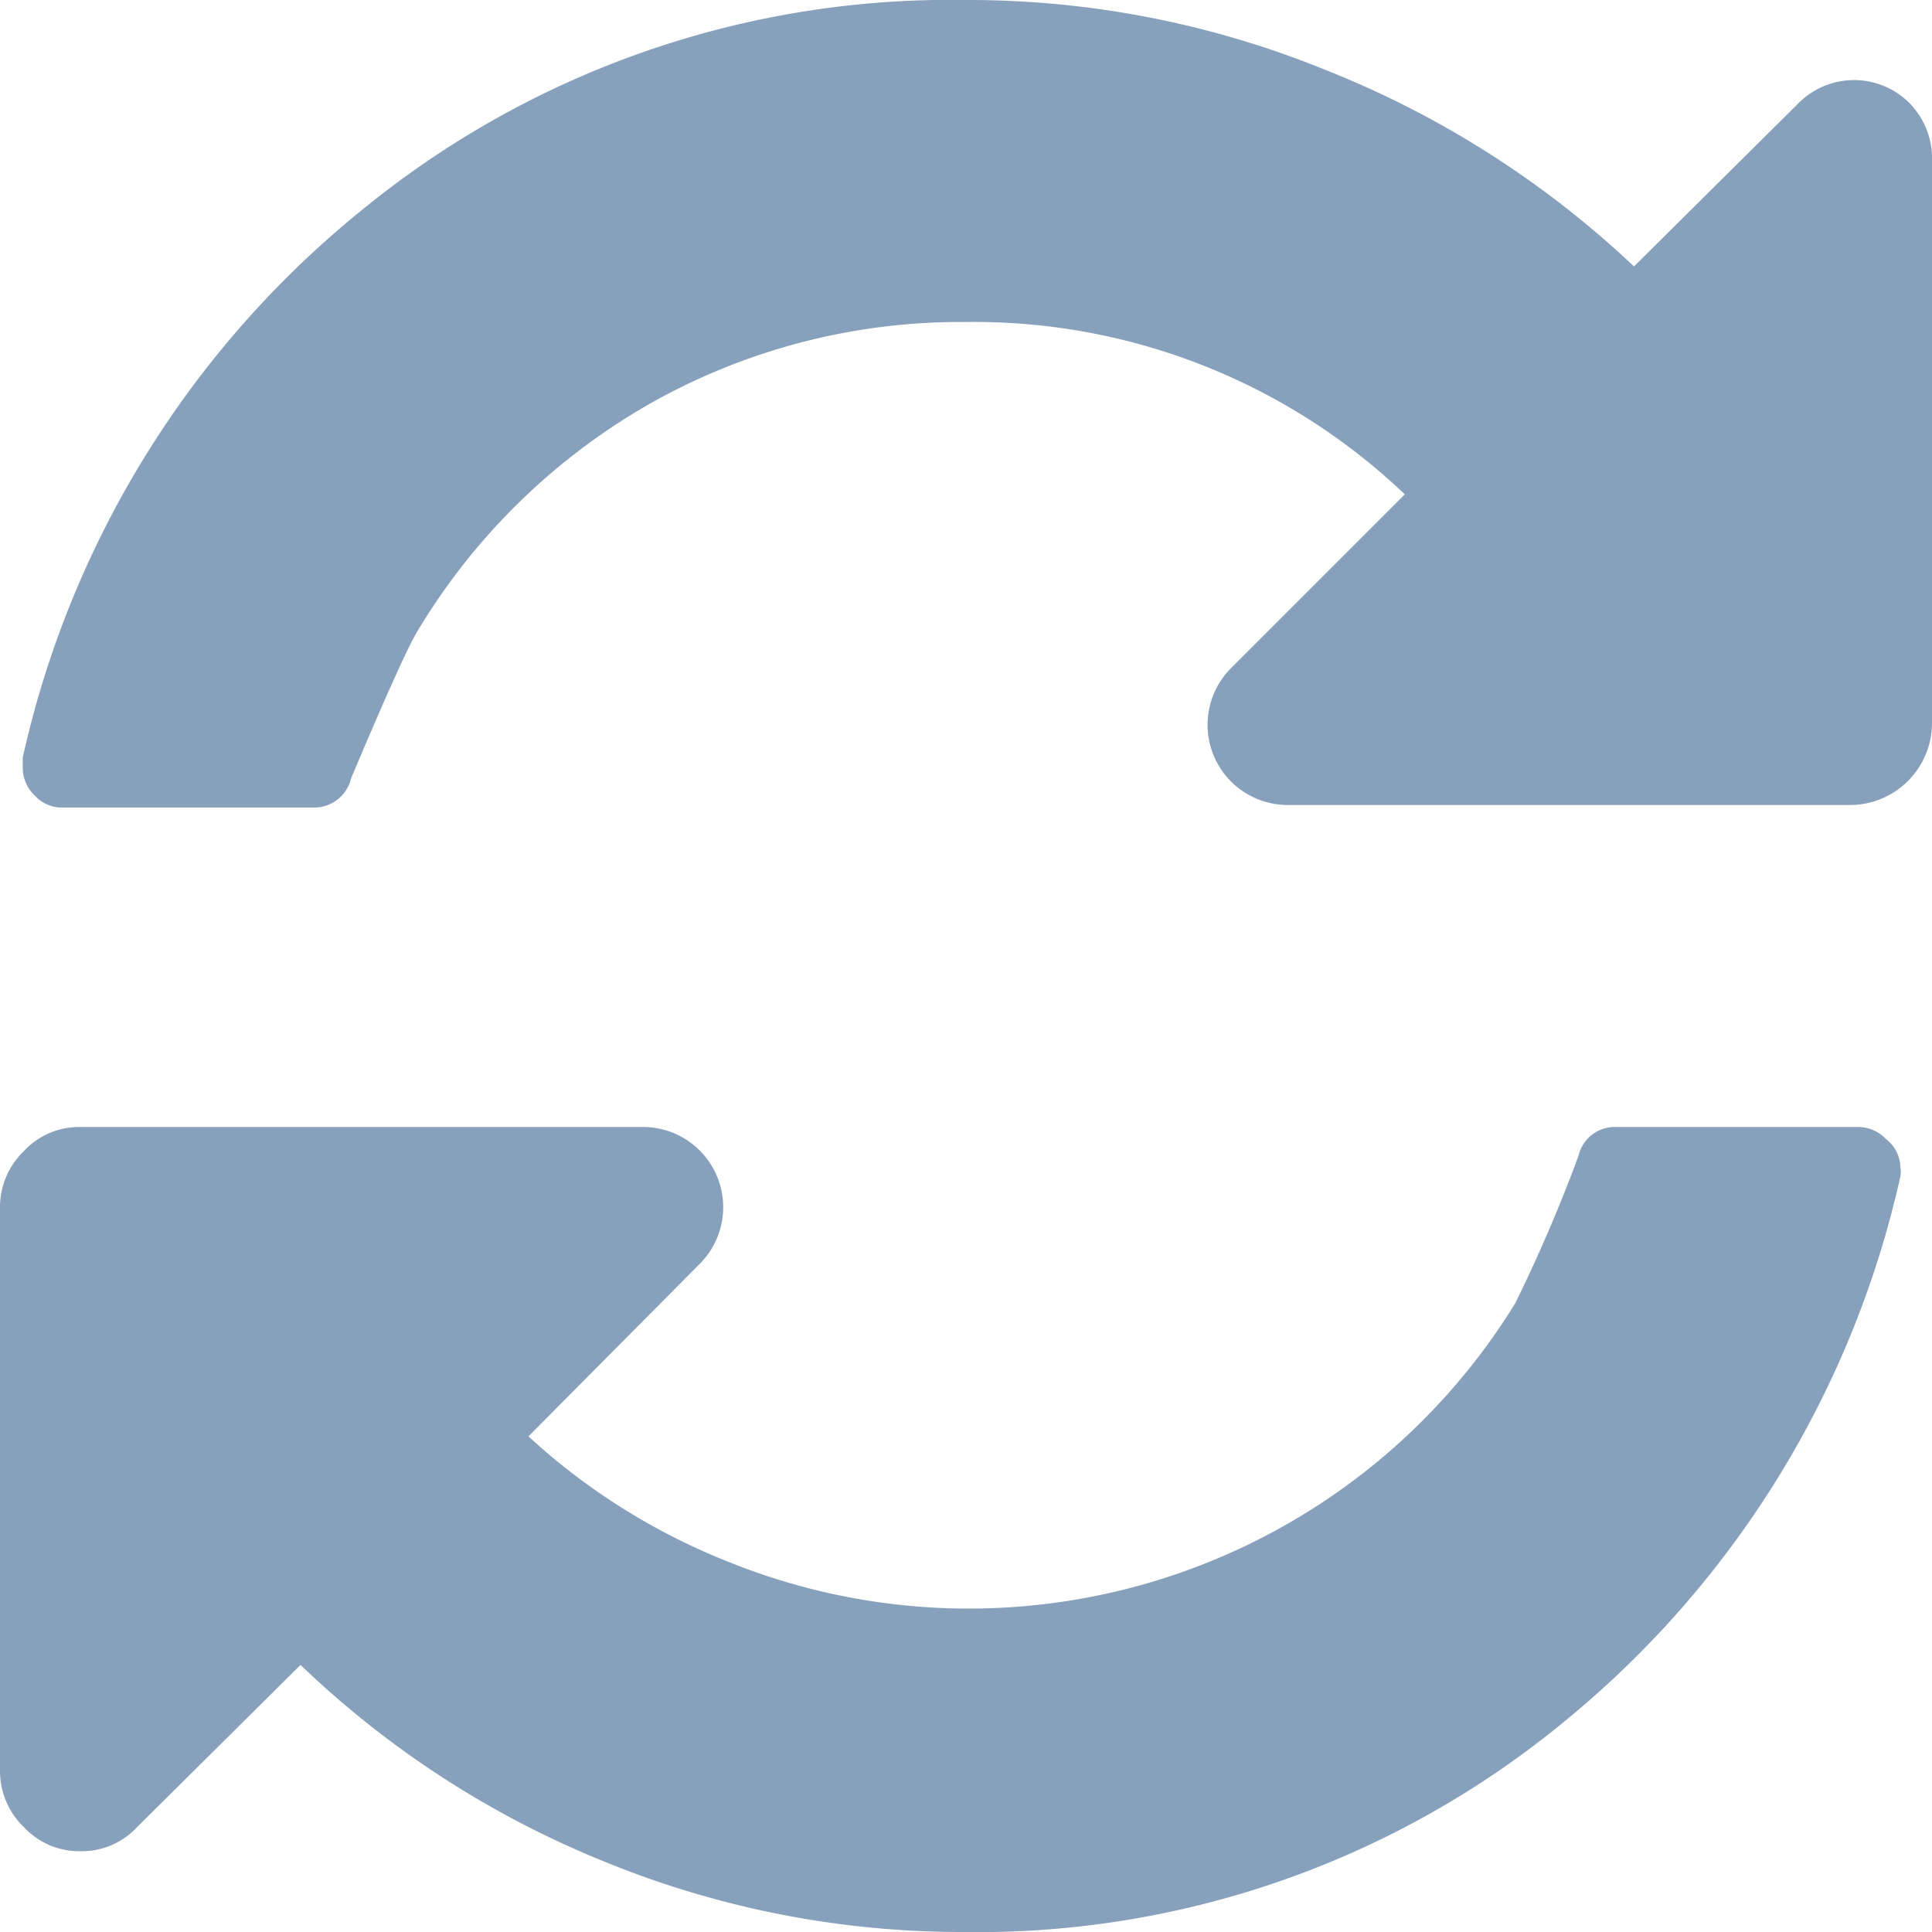
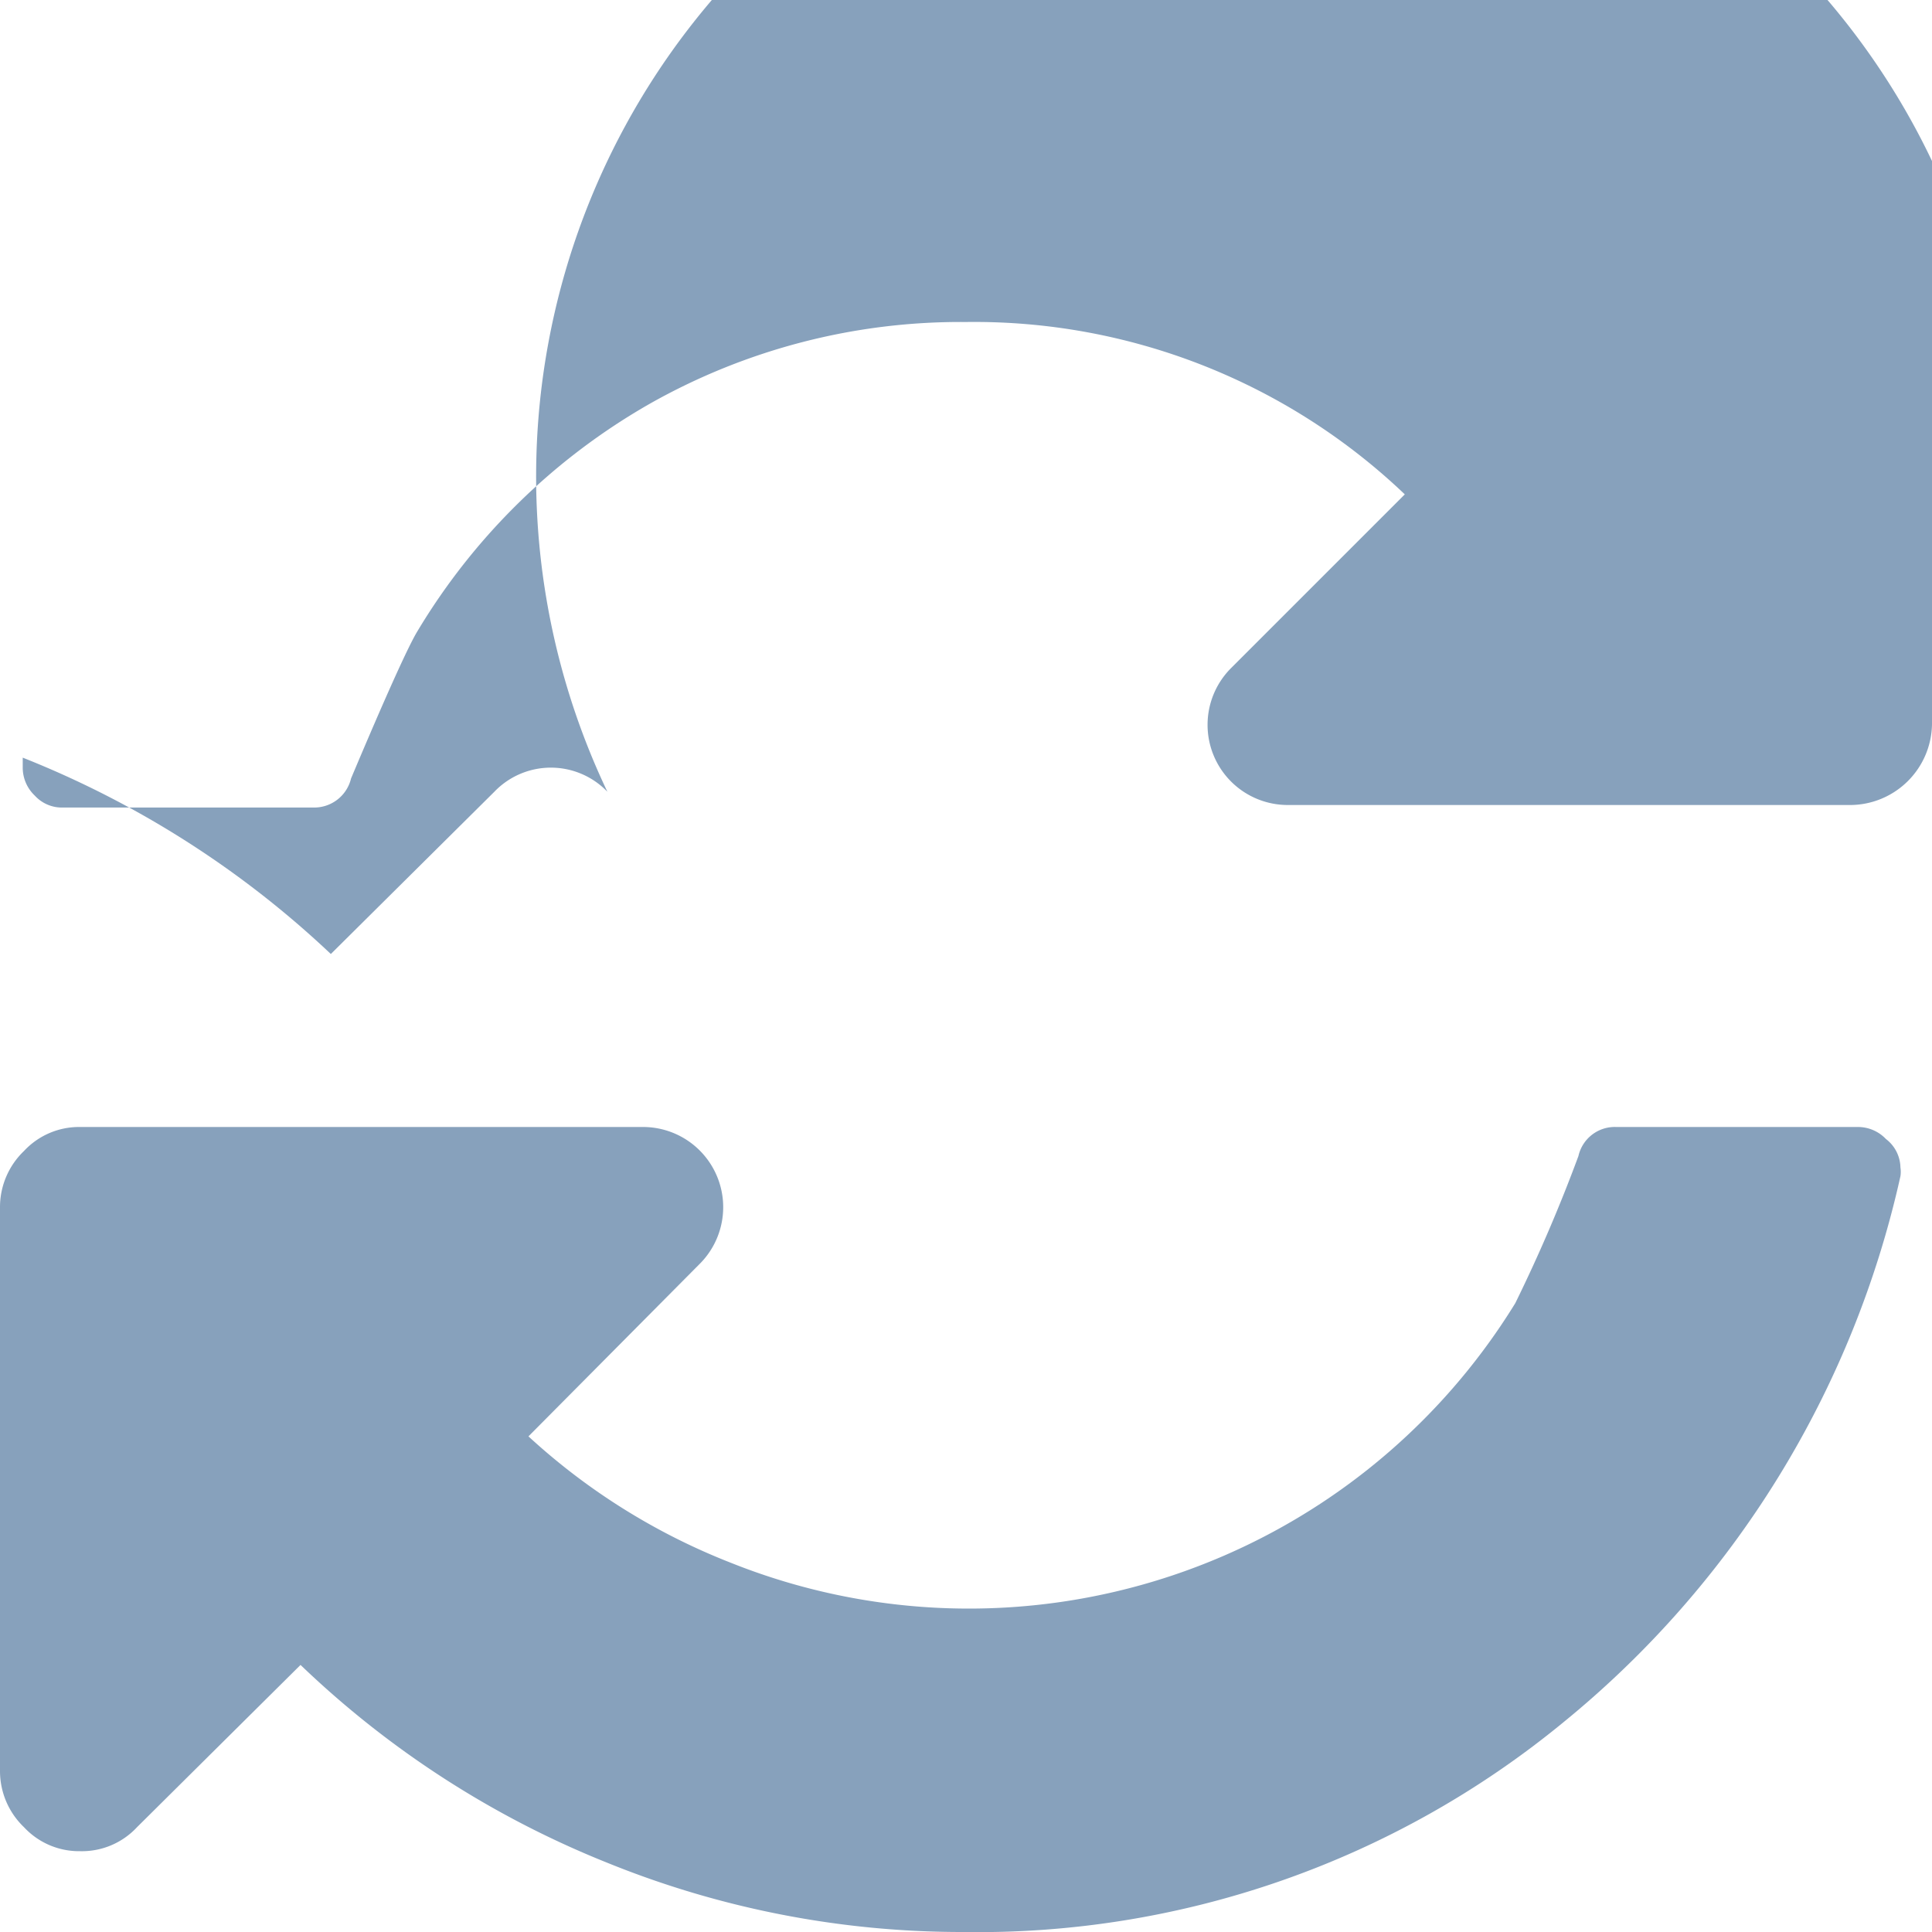
<svg xmlns="http://www.w3.org/2000/svg" viewBox="0 0 30.6 30.6">
  <defs>
    <style>.cls-1{fill:#87a1bc;}</style>
  </defs>
  <title>Asset 4</title>
  <g id="Layer_2" data-name="Layer 2">
    <g id="Layer_1-2" data-name="Layer 1">
-       <path class="cls-1" d="M30.1,18.49a.46.46,0,0,1,0,.14,15.49,15.49,0,0,1-5.34,8.65,14.61,14.61,0,0,1-9.52,3.32,14.93,14.93,0,0,1-5.63-1.1,15.13,15.13,0,0,1-4.85-3.13L2.17,28.94a1.19,1.19,0,0,1-.9.38,1.19,1.19,0,0,1-.89-.38A1.23,1.23,0,0,1,0,28.05V19.12a1.23,1.23,0,0,1,.38-.89,1.19,1.19,0,0,1,.89-.38H10.2A1.27,1.27,0,0,1,11.1,20L8.37,22.75a10.24,10.24,0,0,0,3.2,2A10.16,10.16,0,0,0,24,20.64,24.72,24.72,0,0,0,25,18.31a.59.59,0,0,1,.6-.46h3.82a.61.61,0,0,1,.45.19A.58.58,0,0,1,30.1,18.49Zm.5-15.94v8.92a1.3,1.3,0,0,1-1.28,1.28H20.4a1.27,1.27,0,0,1-.9-2.17l2.75-2.75A9.88,9.88,0,0,0,15.3,5.1a10,10,0,0,0-5,1.29A10.16,10.16,0,0,0,6.61,10c-.14.23-.49,1-1.05,2.33a.6.6,0,0,1-.6.46H1a.58.58,0,0,1-.45-.19.61.61,0,0,1-.19-.45V12A15.46,15.46,0,0,1,5.74,3.32,14.71,14.71,0,0,1,15.3,0,15,15,0,0,1,21,1.11a15.33,15.33,0,0,1,4.88,3.11l2.59-2.57a1.24,1.24,0,0,1,1.79,0A1.25,1.25,0,0,1,30.6,2.55Z" />
+       <path class="cls-1" d="M30.1,18.49a.46.46,0,0,1,0,.14,15.49,15.49,0,0,1-5.34,8.65,14.61,14.61,0,0,1-9.52,3.32,14.93,14.93,0,0,1-5.63-1.1,15.13,15.13,0,0,1-4.85-3.13L2.17,28.94a1.19,1.19,0,0,1-.9.38,1.19,1.19,0,0,1-.89-.38A1.23,1.23,0,0,1,0,28.05V19.12a1.23,1.23,0,0,1,.38-.89,1.19,1.19,0,0,1,.89-.38H10.2A1.27,1.27,0,0,1,11.1,20L8.37,22.75a10.24,10.24,0,0,0,3.2,2A10.16,10.16,0,0,0,24,20.64,24.72,24.72,0,0,0,25,18.31a.59.59,0,0,1,.6-.46h3.82a.61.61,0,0,1,.45.19A.58.58,0,0,1,30.1,18.49Zm.5-15.94v8.92a1.3,1.3,0,0,1-1.28,1.28H20.4a1.27,1.27,0,0,1-.9-2.17l2.75-2.75A9.88,9.88,0,0,0,15.3,5.1a10,10,0,0,0-5,1.29A10.16,10.16,0,0,0,6.61,10c-.14.23-.49,1-1.05,2.33a.6.6,0,0,1-.6.46H1a.58.58,0,0,1-.45-.19.61.61,0,0,1-.19-.45V12a15.33,15.33,0,0,1,4.88,3.11l2.59-2.57a1.24,1.24,0,0,1,1.79,0A1.25,1.25,0,0,1,30.6,2.55Z" />
    </g>
  </g>
</svg>